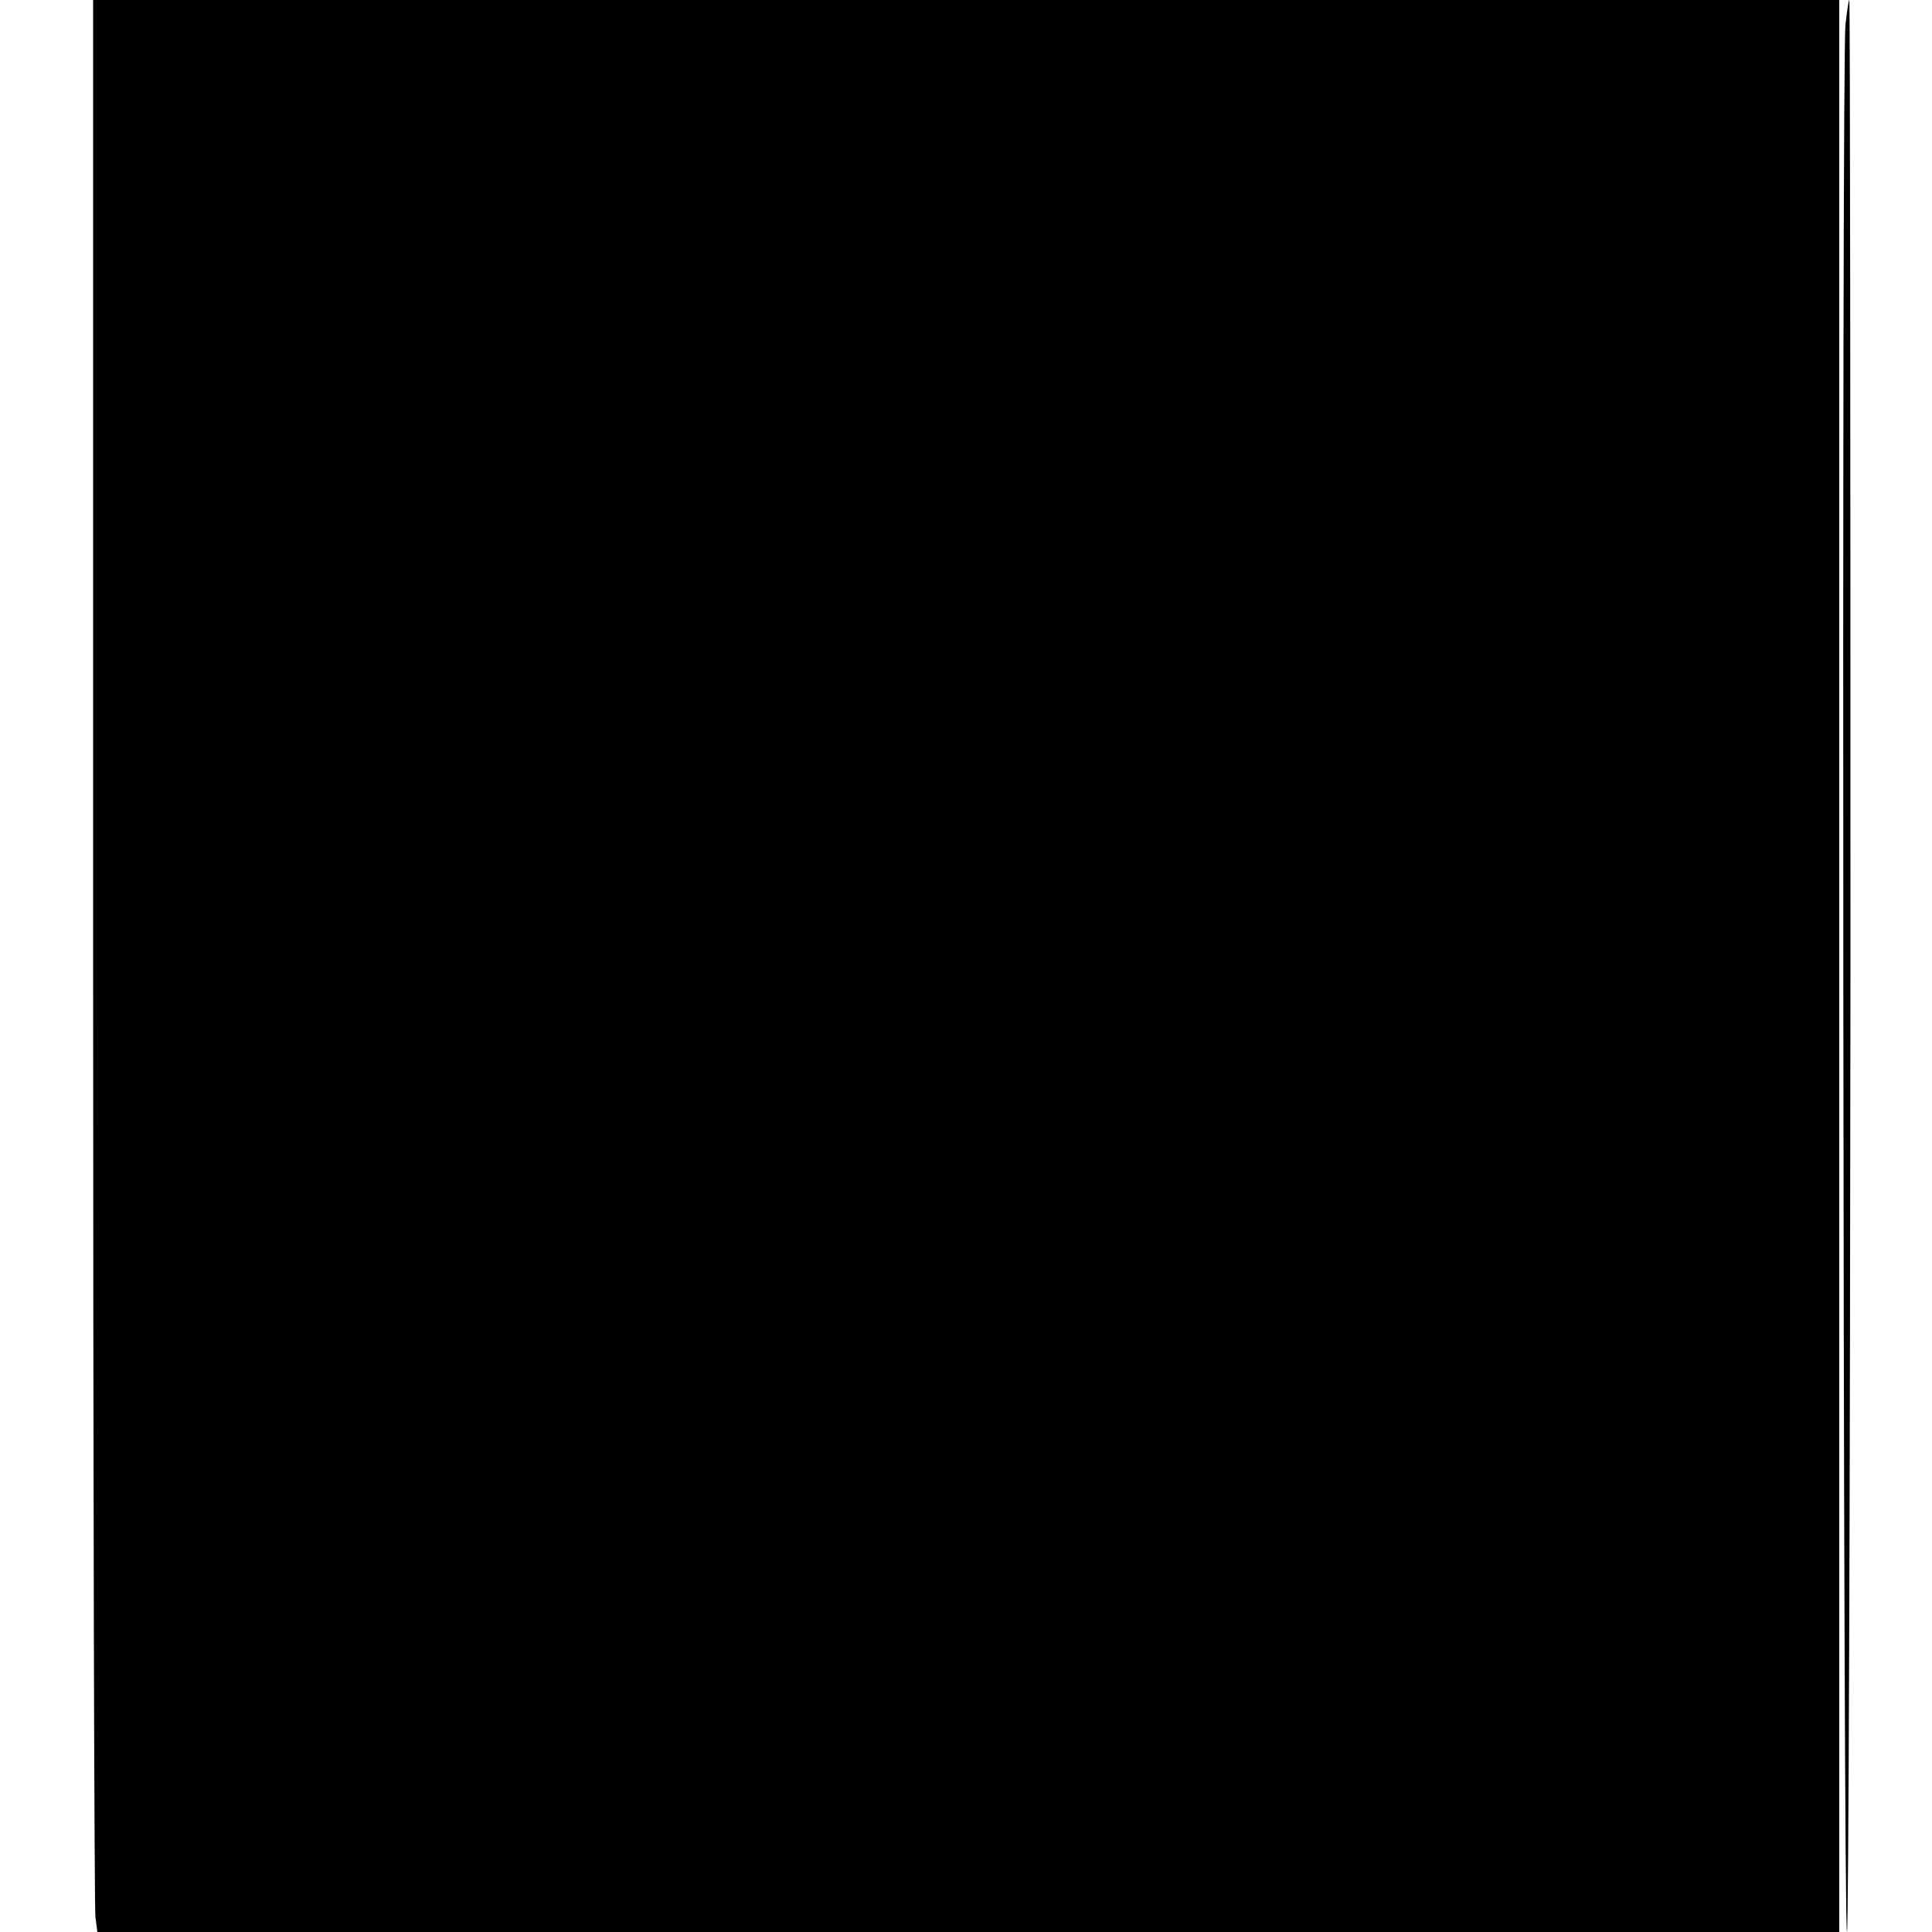
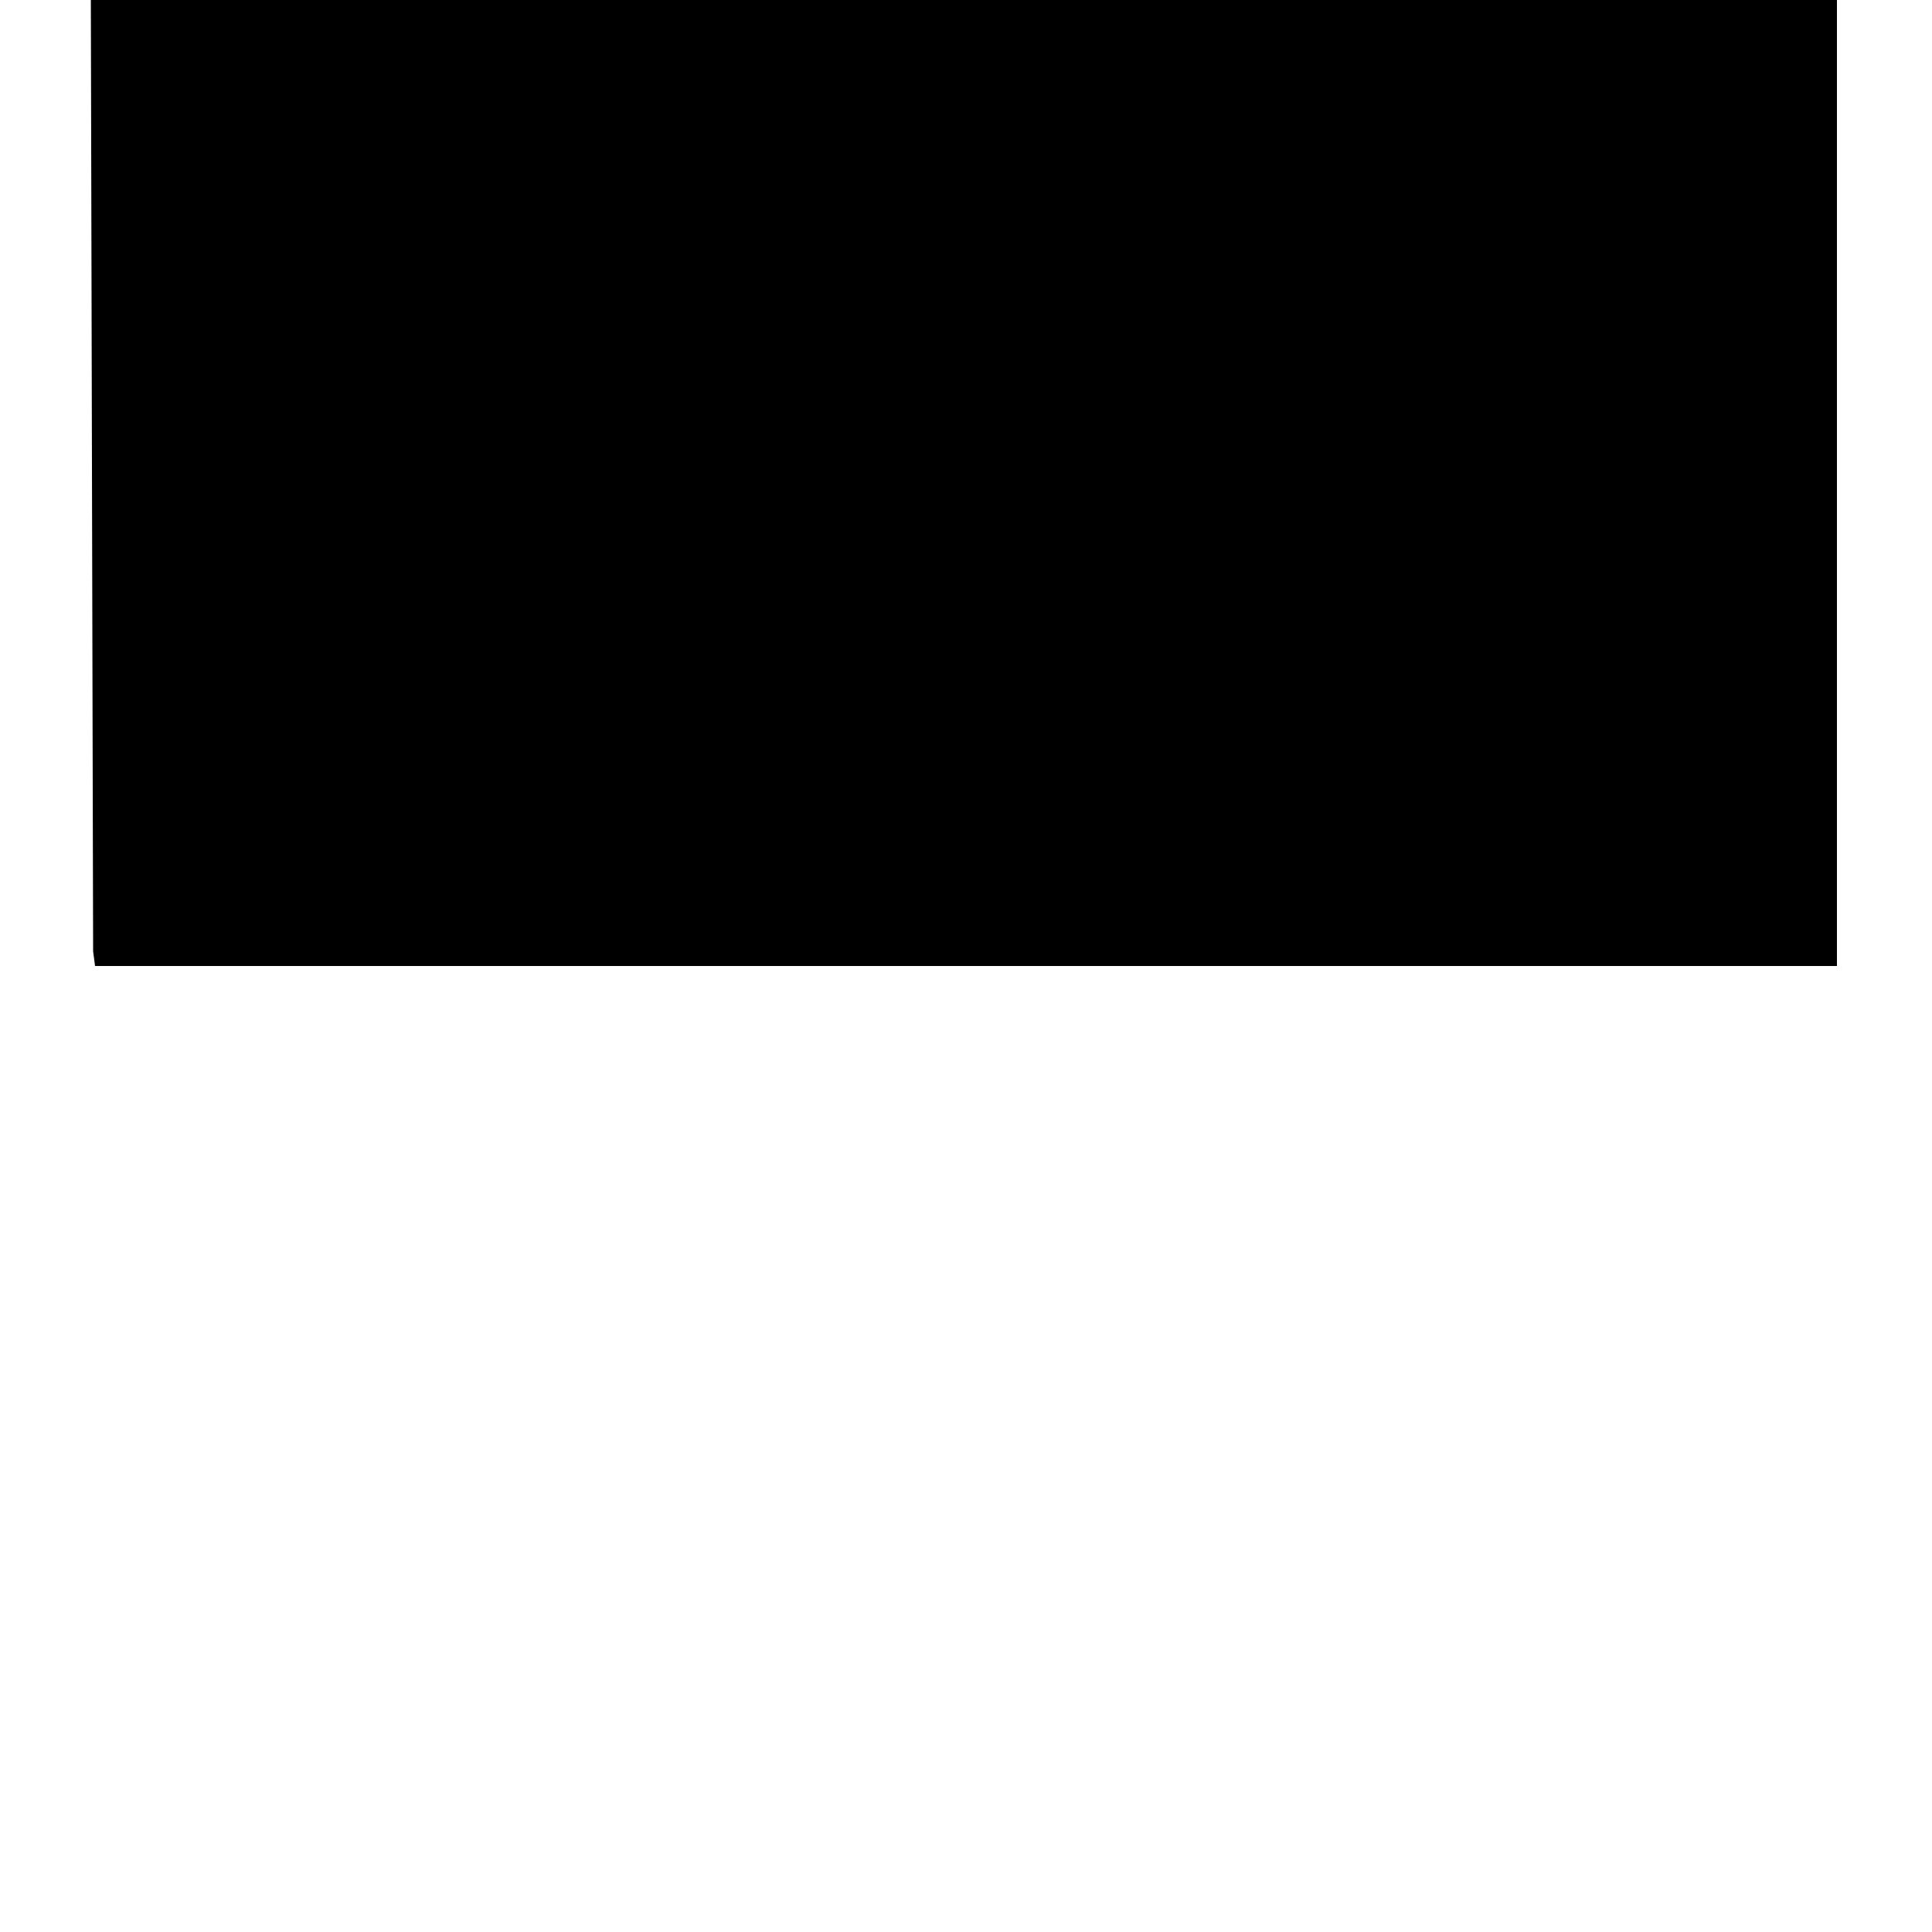
<svg xmlns="http://www.w3.org/2000/svg" version="1.0" width="500pt" height="500pt" viewBox="0 0 500 500" preserveAspectRatio="xMidYMid meet">
  <g transform="translate(0,500) scale(0.1,-0.1)" fill="#000000" stroke="none">
-     <path d="M241 2538 c0 -1355 3 -2480 6 -2500 l5 -38 2254 0 2254 0 0 2500 0 2500 -2259 0 -2260 0 0 -2462z" />
-     <path d="M4776 4936 c-10 -95 -6 -4936 4 -4936 4 0 8 1125 9 2500 0 1375 -1 2500 -3 2500 -2 0 -6 -29 -10 -64z" />
+     <path d="M241 2538 l5 -38 2254 0 2254 0 0 2500 0 2500 -2259 0 -2260 0 0 -2462z" />
  </g>
</svg>